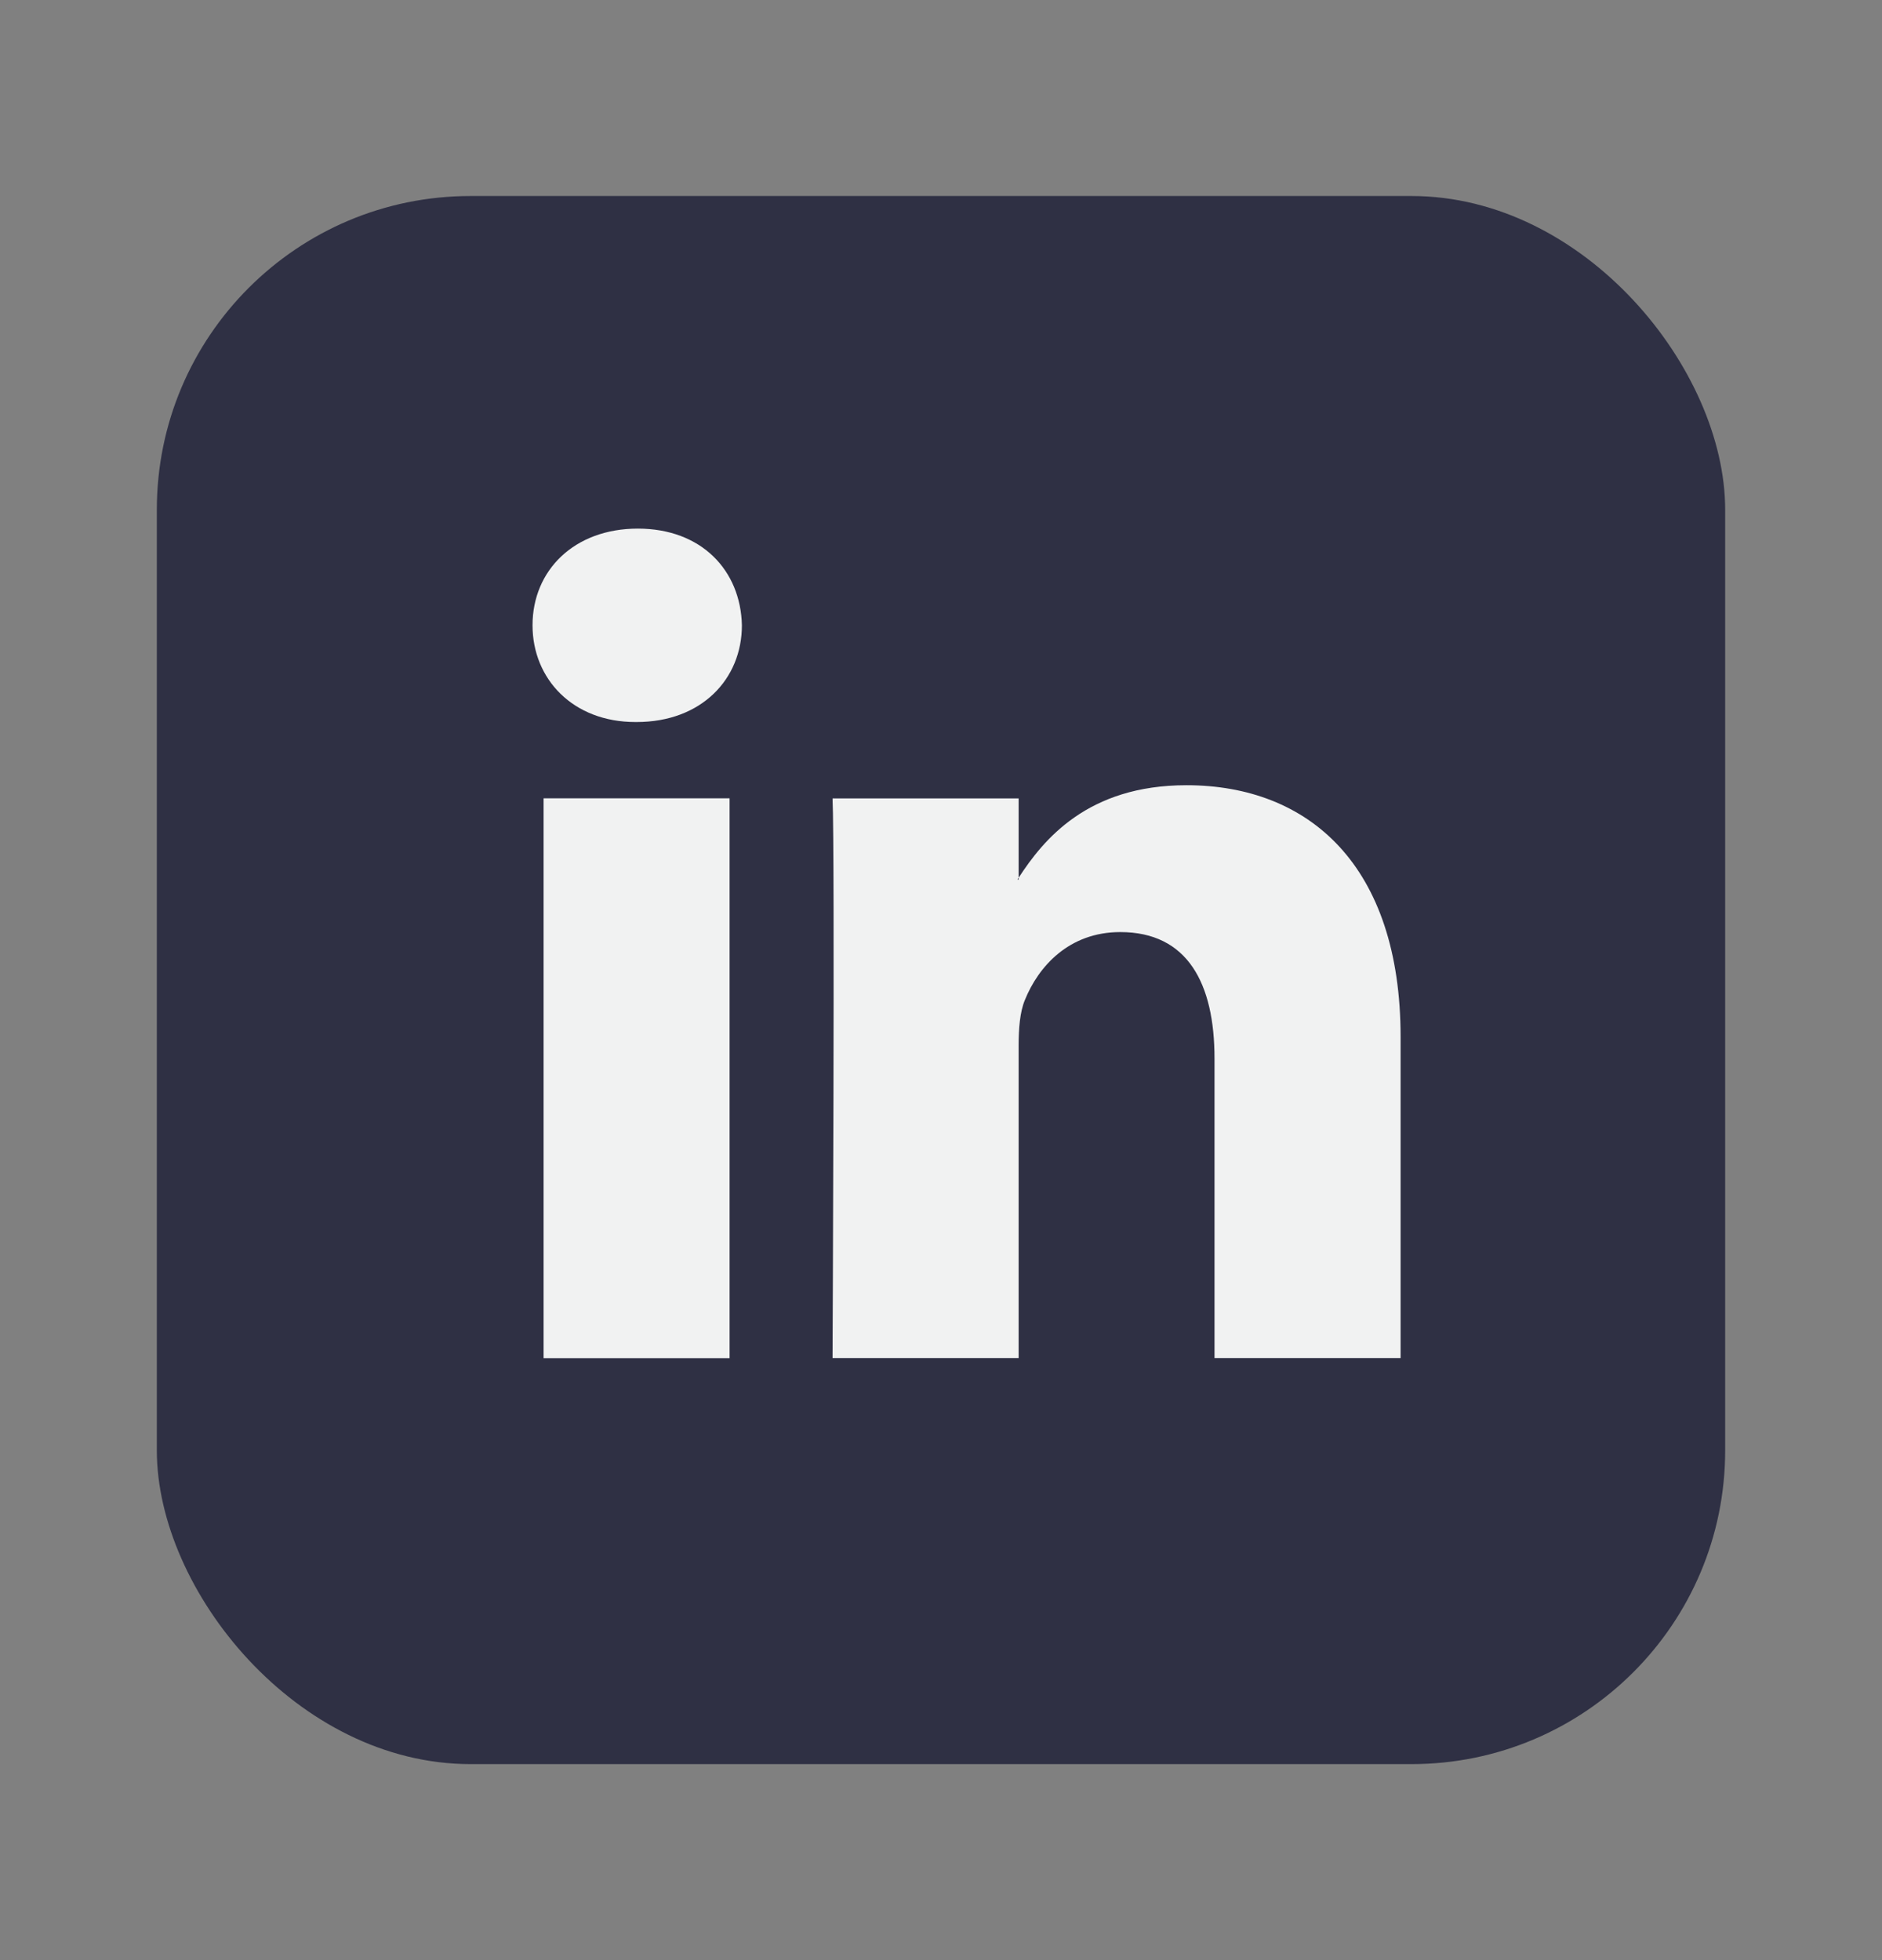
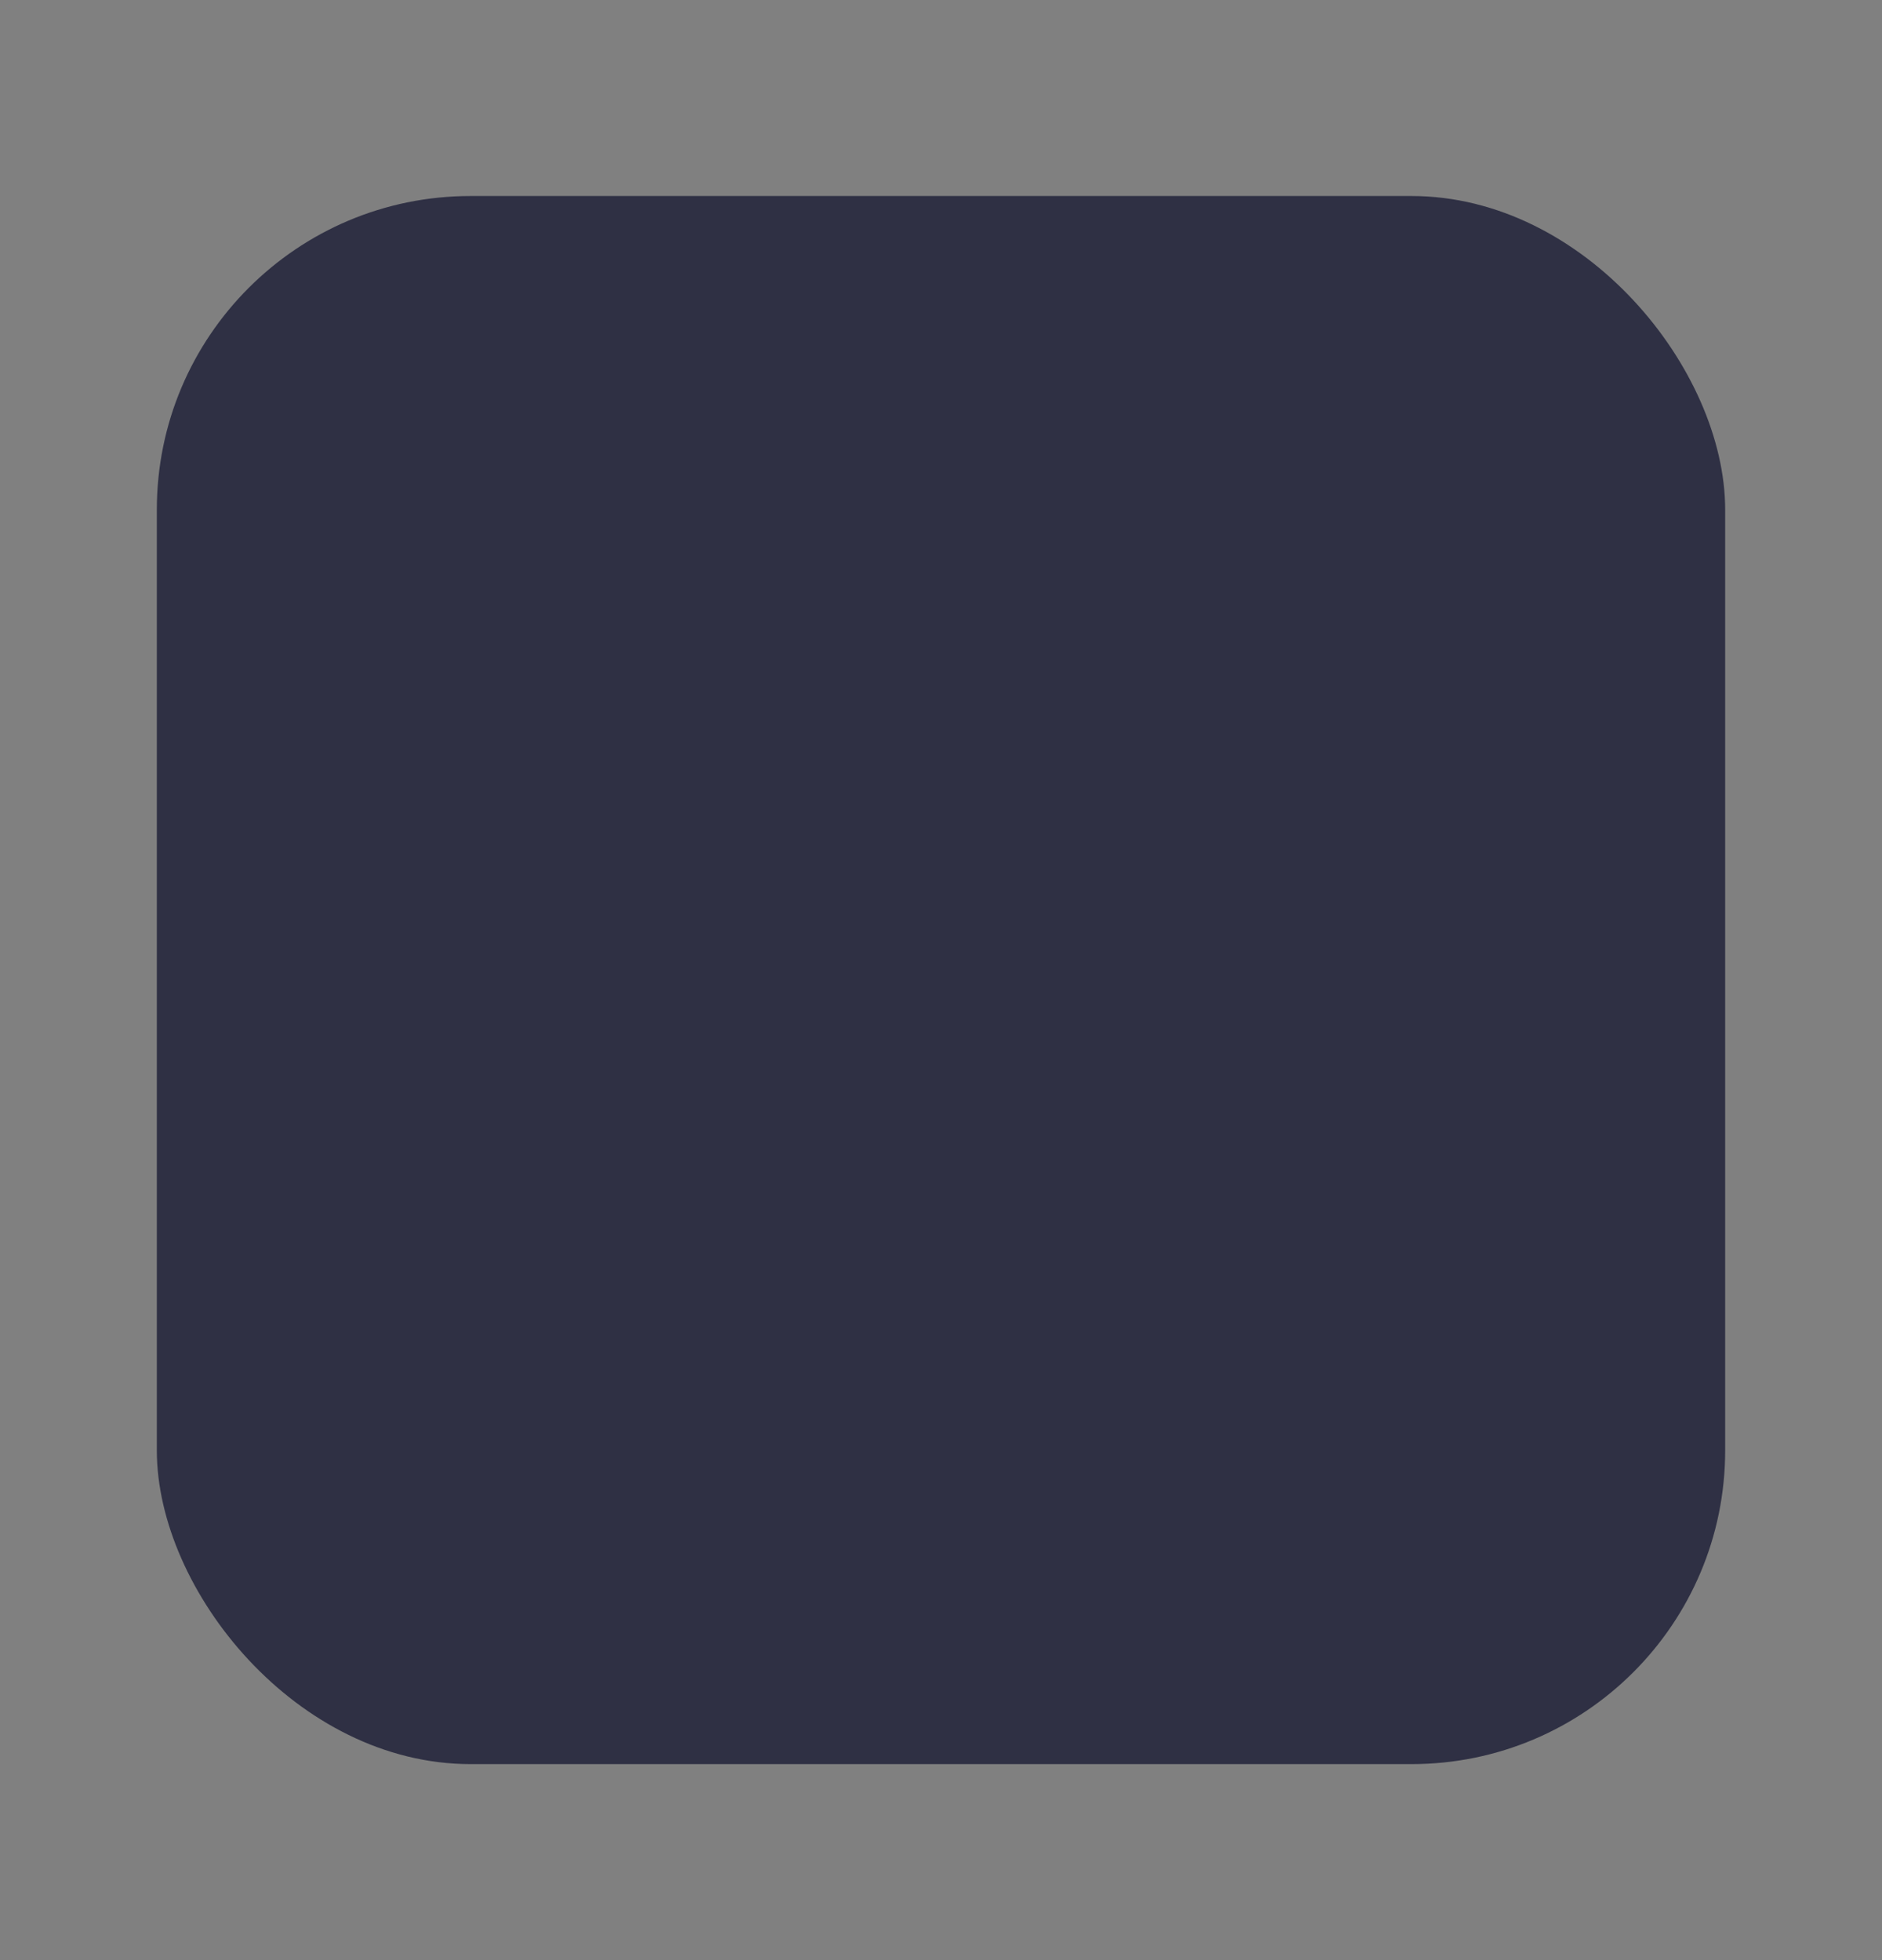
<svg xmlns="http://www.w3.org/2000/svg" width="24" height="25" viewBox="0 0 24 25">
  <rect x="0" y="0" width="24" height="25" fill="#808080" stroke="none" />
  <g fill="none" fill-rule="evenodd">
    <g>
      <g>
        <g>
          <g>
            <g>
              <g transform="translate(-849, -1932) translate(312, 1916) translate(255, 16.5) translate(214, 0) translate(68, 0) translate(2, 2)">
                <rect width="20" height="20" fill="#2F3044" rx="4" />
-                 <path fill="#F1F2F2" fill-rule="nonzero" d="M15.861 10.728v4.093h-2.373v-3.82c0-.958-.343-1.613-1.202-1.613-.656 0-1.045.441-1.217.868-.063.152-.079.364-.079.578v3.987H8.617s.031-6.468 0-7.138h2.373v1.012c-.005.007-.011.015-.015.023h.015v-.023c.316-.486.878-1.18 2.14-1.18 1.56 0 2.731 1.02 2.731 3.213zM6.134 4.242c-.812 0-1.343.533-1.343 1.233 0 .686.516 1.234 1.312 1.234h.015c.828 0 1.343-.548 1.343-1.234-.016-.7-.515-1.233-1.327-1.233zm-1.202 10.58h2.372V7.682H4.932v7.138z" />
              </g>
            </g>
          </g>
        </g>
      </g>
    </g>
  </g>
</svg>